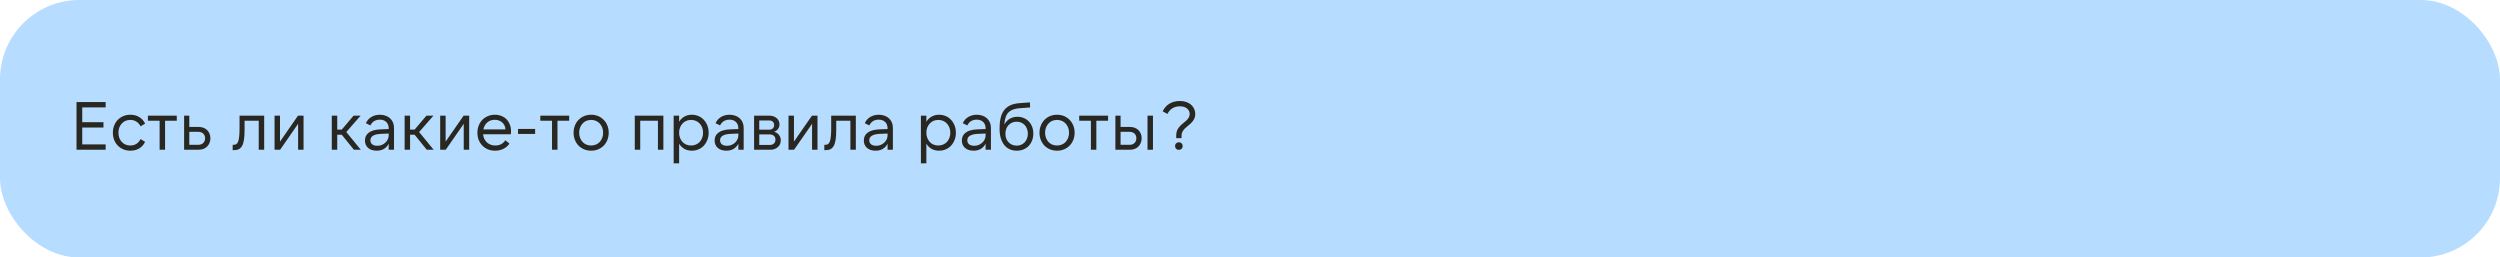
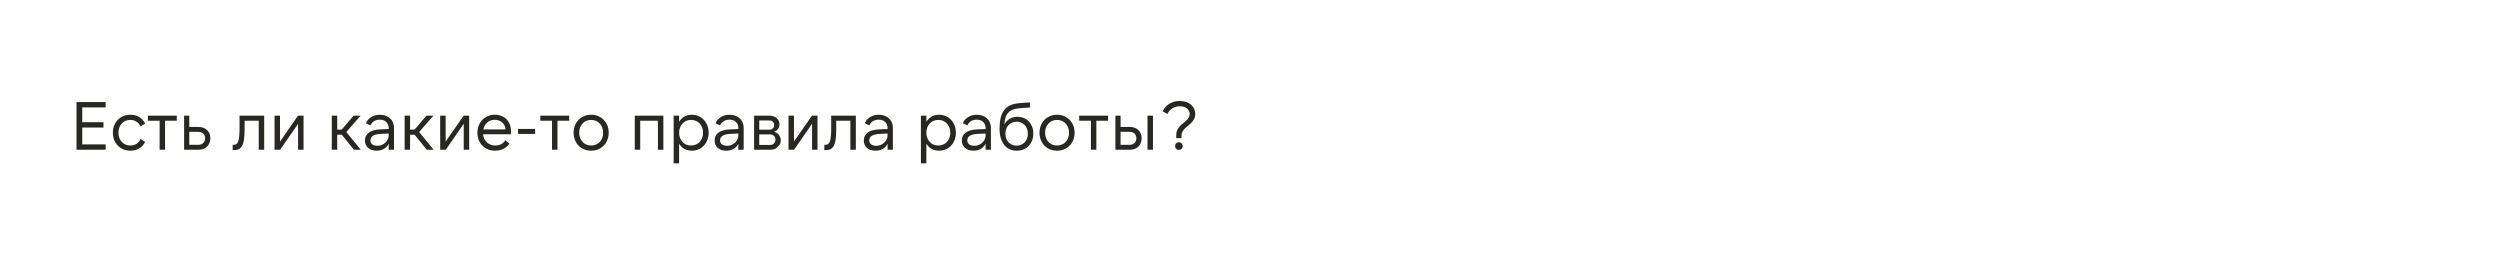
<svg xmlns="http://www.w3.org/2000/svg" width="2204" height="227" viewBox="0 0 2204 227" fill="none">
-   <rect width="2204" height="227" rx="70" fill="#B6DCFF" />
-   <path d="M67.46 90H93.14V94.68H72.5V107.76H91.22V112.44H72.5V127.32H93.14V132H67.46V90ZM114.985 132.84C112.705 132.84 110.605 132.44 108.685 131.64C106.805 130.84 105.185 129.74 103.825 128.34C102.465 126.94 101.405 125.28 100.645 123.36C99.885 121.4 99.505 119.28 99.505 117C99.505 114.72 99.885 112.62 100.645 110.7C101.405 108.74 102.465 107.06 103.825 105.66C105.185 104.26 106.805 103.16 108.685 102.36C110.605 101.56 112.705 101.16 114.985 101.16C117.945 101.16 120.525 101.84 122.725 103.2C124.965 104.52 126.705 106.44 127.945 108.96L123.925 111.36C122.965 109.48 121.705 108.08 120.145 107.16C118.625 106.2 116.865 105.72 114.865 105.72C113.305 105.72 111.885 106 110.605 106.56C109.325 107.12 108.225 107.92 107.305 108.96C106.385 109.96 105.665 111.14 105.145 112.5C104.665 113.86 104.425 115.36 104.425 117C104.425 118.6 104.665 120.1 105.145 121.5C105.665 122.86 106.385 124.06 107.305 125.1C108.225 126.1 109.325 126.88 110.605 127.44C111.885 128 113.305 128.28 114.865 128.28C116.865 128.28 118.625 127.82 120.145 126.9C121.705 125.94 122.965 124.52 123.925 122.64L127.945 125.04C126.705 127.56 124.965 129.5 122.725 130.86C120.525 132.18 117.945 132.84 114.985 132.84ZM155.847 102V106.44H145.527V132H140.727V106.44H130.407V102H155.847ZM166.879 127.68H174.679C176.599 127.68 178.099 127.14 179.179 126.06C180.259 124.98 180.799 123.58 180.799 121.86C180.799 120.18 180.259 118.82 179.179 117.78C178.099 116.74 176.599 116.22 174.679 116.22H166.879V127.68ZM175.099 132H162.319V102H166.879V111.9H175.039C176.599 111.9 178.019 112.14 179.299 112.62C180.579 113.1 181.679 113.78 182.599 114.66C183.519 115.54 184.219 116.6 184.699 117.84C185.219 119.08 185.479 120.44 185.479 121.92C185.479 123.4 185.219 124.76 184.699 126C184.219 127.2 183.519 128.26 182.599 129.18C181.719 130.06 180.639 130.76 179.359 131.28C178.079 131.76 176.659 132 175.099 132ZM205.12 127.68H205.84C206.88 127.68 207.74 127.46 208.42 127.02C209.1 126.54 209.64 125.74 210.04 124.62C210.44 123.5 210.72 122 210.88 120.12C211.08 118.24 211.18 115.9 211.18 113.1V102H232.9V132H228.1V106.44H215.62V114.36C215.62 117.72 215.46 120.54 215.14 122.82C214.82 125.1 214.28 126.96 213.52 128.4C212.8 129.8 211.84 130.82 210.64 131.46C209.48 132.06 208.04 132.36 206.32 132.36H205.12V127.68ZM246.848 102V124.86L262.688 102H267.608V132H262.808V109.14L246.968 132H242.048V102H246.848ZM301.322 118.8H297.302V132H292.502V102H297.302V114.24H301.322L311.702 102H317.882L305.282 116.4L318.062 132H312.002L301.322 118.8ZM342.685 117.72L335.665 118.02C329.585 118.34 326.545 120.22 326.545 123.66C326.545 125.18 327.085 126.38 328.165 127.26C329.245 128.1 330.745 128.52 332.665 128.52C334.065 128.52 335.365 128.28 336.565 127.8C337.765 127.28 338.825 126.6 339.745 125.76C340.665 124.92 341.385 123.94 341.905 122.82C342.425 121.7 342.685 120.5 342.685 119.22V117.72ZM342.685 132V126.66C341.725 128.58 340.345 130.1 338.545 131.22C336.785 132.3 334.625 132.84 332.065 132.84C328.905 132.84 326.385 132.02 324.505 130.38C322.665 128.74 321.745 126.56 321.745 123.84C321.745 120.92 322.865 118.62 325.105 116.94C327.385 115.22 330.745 114.26 335.185 114.06L342.685 113.76V113.28C342.685 110.84 341.985 108.94 340.585 107.58C339.185 106.18 337.265 105.48 334.825 105.48C332.985 105.48 331.345 105.9 329.905 106.74C328.505 107.58 327.385 108.86 326.545 110.58L322.585 108.6C323.625 106.24 325.225 104.42 327.385 103.14C329.545 101.82 332.065 101.16 334.945 101.16C336.785 101.16 338.465 101.44 339.985 102C341.505 102.52 342.805 103.3 343.885 104.34C345.005 105.34 345.865 106.56 346.465 108C347.065 109.4 347.365 110.98 347.365 112.74V132H342.685ZM365.54 118.8H361.52V132H356.72V102H361.52V114.24H365.54L375.92 102H382.1L369.5 116.4L382.28 132H376.22L365.54 118.8ZM392.864 102V124.86L408.704 102H413.624V132H408.824V109.14L392.984 132H388.064V102H392.864ZM426.111 114.06H445.611C445.571 112.82 445.291 111.68 444.771 110.64C444.291 109.6 443.631 108.72 442.791 108C441.991 107.24 441.031 106.66 439.911 106.26C438.791 105.82 437.571 105.6 436.251 105.6C433.611 105.6 431.391 106.38 429.591 107.94C427.831 109.5 426.671 111.54 426.111 114.06ZM436.491 132.84C434.211 132.84 432.111 132.46 430.191 131.7C428.311 130.9 426.671 129.8 425.271 128.4C423.911 127 422.831 125.34 422.031 123.42C421.271 121.46 420.891 119.32 420.891 117C420.891 114.72 421.271 112.62 422.031 110.7C422.791 108.74 423.851 107.06 425.211 105.66C426.611 104.26 428.251 103.16 430.131 102.36C432.011 101.56 434.071 101.16 436.311 101.16C438.431 101.16 440.351 101.52 442.071 102.24C443.831 102.92 445.331 103.9 446.571 105.18C447.811 106.46 448.771 108 449.451 109.8C450.171 111.56 450.531 113.52 450.531 115.68C450.531 116.56 450.471 117.46 450.351 118.38H425.871C426.031 119.86 426.391 121.2 426.951 122.4C427.551 123.6 428.311 124.64 429.231 125.52C430.191 126.4 431.291 127.08 432.531 127.56C433.771 128.04 435.131 128.28 436.611 128.28C438.531 128.28 440.251 127.9 441.771 127.14C443.291 126.34 444.531 125.18 445.491 123.66L449.151 126.6C447.711 128.64 445.891 130.2 443.691 131.28C441.531 132.32 439.131 132.84 436.491 132.84ZM456.708 113.64H471.768V118.08H456.708V113.64ZM501.785 102V106.44H491.465V132H486.665V106.44H476.345V102H501.785ZM521.157 132.84C518.877 132.84 516.797 132.44 514.917 131.64C513.037 130.84 511.397 129.74 509.997 128.34C508.637 126.9 507.577 125.22 506.817 123.3C506.057 121.34 505.677 119.24 505.677 117C505.677 114.76 506.057 112.68 506.817 110.76C507.577 108.8 508.637 107.12 509.997 105.72C511.397 104.28 513.037 103.16 514.917 102.36C516.797 101.56 518.877 101.16 521.157 101.16C523.437 101.16 525.517 101.56 527.397 102.36C529.277 103.16 530.897 104.28 532.257 105.72C533.657 107.12 534.737 108.8 535.497 110.76C536.257 112.68 536.637 114.76 536.637 117C536.637 119.24 536.257 121.34 535.497 123.3C534.737 125.22 533.657 126.9 532.257 128.34C530.897 129.74 529.277 130.84 527.397 131.64C525.517 132.44 523.437 132.84 521.157 132.84ZM521.157 128.28C522.717 128.28 524.137 128 525.417 127.44C526.737 126.88 527.857 126.1 528.777 125.1C529.697 124.06 530.417 122.86 530.937 121.5C531.457 120.1 531.717 118.6 531.717 117C531.717 115.36 531.457 113.86 530.937 112.5C530.417 111.14 529.697 109.96 528.777 108.96C527.857 107.92 526.737 107.12 525.417 106.56C524.137 106 522.717 105.72 521.157 105.72C519.597 105.72 518.157 106 516.837 106.56C515.557 107.12 514.457 107.92 513.537 108.96C512.617 109.96 511.897 111.14 511.377 112.5C510.857 113.86 510.597 115.36 510.597 117C510.597 118.6 510.857 120.1 511.377 121.5C511.897 122.86 512.617 124.06 513.537 125.1C514.457 126.1 515.557 126.88 516.837 127.44C518.157 128 519.597 128.28 521.157 128.28ZM559.626 102H584.826V132H580.026V106.44H564.426V132H559.626V102ZM609.262 128.28C610.822 128.28 612.242 128 613.522 127.44C614.842 126.88 615.962 126.1 616.882 125.1C617.802 124.06 618.522 122.86 619.042 121.5C619.562 120.1 619.822 118.6 619.822 117C619.822 115.36 619.562 113.86 619.042 112.5C618.522 111.14 617.802 109.96 616.882 108.96C615.962 107.92 614.842 107.12 613.522 106.56C612.242 106 610.822 105.72 609.262 105.72C607.702 105.72 606.262 106 604.942 106.56C603.662 107.12 602.562 107.92 601.642 108.96C600.722 109.96 600.002 111.14 599.482 112.5C598.962 113.86 598.702 115.36 598.702 117C598.702 118.6 598.962 120.1 599.482 121.5C600.002 122.86 600.722 124.06 601.642 125.1C602.562 126.1 603.662 126.88 604.942 127.44C606.262 128 607.702 128.28 609.262 128.28ZM609.922 132.84C607.362 132.84 605.142 132.3 603.262 131.22C601.382 130.1 599.862 128.58 598.702 126.66V144H593.902V102H598.702V107.34C599.862 105.42 601.382 103.92 603.262 102.84C605.142 101.72 607.362 101.16 609.922 101.16C612.082 101.16 614.062 101.56 615.862 102.36C617.702 103.16 619.262 104.28 620.542 105.72C621.862 107.12 622.882 108.78 623.602 110.7C624.362 112.62 624.742 114.72 624.742 117C624.742 119.28 624.362 121.38 623.602 123.3C622.882 125.22 621.862 126.9 620.542 128.34C619.262 129.74 617.702 130.84 615.862 131.64C614.062 132.44 612.082 132.84 609.922 132.84ZM650.947 117.72L643.927 118.02C637.847 118.34 634.807 120.22 634.807 123.66C634.807 125.18 635.347 126.38 636.427 127.26C637.507 128.1 639.007 128.52 640.927 128.52C642.327 128.52 643.627 128.28 644.827 127.8C646.027 127.28 647.087 126.6 648.007 125.76C648.927 124.92 649.647 123.94 650.167 122.82C650.687 121.7 650.947 120.5 650.947 119.22V117.72ZM650.947 132V126.66C649.987 128.58 648.607 130.1 646.807 131.22C645.047 132.3 642.887 132.84 640.327 132.84C637.167 132.84 634.647 132.02 632.767 130.38C630.927 128.74 630.007 126.56 630.007 123.84C630.007 120.92 631.127 118.62 633.367 116.94C635.647 115.22 639.007 114.26 643.447 114.06L650.947 113.76V113.28C650.947 110.84 650.247 108.94 648.847 107.58C647.447 106.18 645.527 105.48 643.087 105.48C641.247 105.48 639.607 105.9 638.167 106.74C636.767 107.58 635.647 108.86 634.807 110.58L630.847 108.6C631.887 106.24 633.487 104.42 635.647 103.14C637.807 101.82 640.327 101.16 643.207 101.16C645.047 101.16 646.727 101.44 648.247 102C649.767 102.52 651.067 103.3 652.147 104.34C653.267 105.34 654.127 106.56 654.727 108C655.327 109.4 655.627 110.98 655.627 112.74V132H650.947ZM669.362 127.8H678.722C680.122 127.8 681.282 127.4 682.202 126.6C683.162 125.76 683.642 124.58 683.642 123.06C683.642 121.58 683.162 120.46 682.202 119.7C681.282 118.9 680.122 118.5 678.722 118.5H669.362V127.8ZM669.362 114.3H678.242C679.562 114.3 680.602 113.92 681.362 113.16C682.122 112.4 682.502 111.42 682.502 110.22C682.502 109.06 682.122 108.1 681.362 107.34C680.602 106.58 679.562 106.2 678.242 106.2H669.362V114.3ZM664.802 132V102H678.662C679.862 102 680.982 102.2 682.022 102.6C683.062 102.96 683.962 103.48 684.722 104.16C685.482 104.84 686.082 105.64 686.522 106.56C686.962 107.48 687.182 108.5 687.182 109.62C687.182 111.18 686.742 112.56 685.862 113.76C685.022 114.92 683.862 115.72 682.382 116.16C684.222 116.64 685.662 117.56 686.702 118.92C687.782 120.24 688.322 121.84 688.322 123.72C688.322 124.92 688.102 126.04 687.662 127.08C687.222 128.08 686.582 128.94 685.742 129.66C684.942 130.38 683.982 130.96 682.862 131.4C681.742 131.8 680.522 132 679.202 132H664.802ZM699.954 102V124.86L715.794 102H720.714V132H715.914V109.14L700.074 132H695.154V102H699.954ZM726.721 127.68H727.441C728.481 127.68 729.341 127.46 730.021 127.02C730.701 126.54 731.241 125.74 731.641 124.62C732.041 123.5 732.321 122 732.481 120.12C732.681 118.24 732.781 115.9 732.781 113.1V102H754.501V132H749.701V106.44H737.221V114.36C737.221 117.72 737.061 120.54 736.741 122.82C736.421 125.1 735.881 126.96 735.121 128.4C734.401 129.8 733.441 130.82 732.241 131.46C731.081 132.06 729.641 132.36 727.921 132.36H726.721V127.68ZM782.49 117.72L775.47 118.02C769.39 118.34 766.35 120.22 766.35 123.66C766.35 125.18 766.89 126.38 767.97 127.26C769.05 128.1 770.55 128.52 772.47 128.52C773.87 128.52 775.17 128.28 776.37 127.8C777.57 127.28 778.63 126.6 779.55 125.76C780.47 124.92 781.19 123.94 781.71 122.82C782.23 121.7 782.49 120.5 782.49 119.22V117.72ZM782.49 132V126.66C781.53 128.58 780.15 130.1 778.35 131.22C776.59 132.3 774.43 132.84 771.87 132.84C768.71 132.84 766.19 132.02 764.31 130.38C762.47 128.74 761.55 126.56 761.55 123.84C761.55 120.92 762.67 118.62 764.91 116.94C767.19 115.22 770.55 114.26 774.99 114.06L782.49 113.76V113.28C782.49 110.84 781.79 108.94 780.39 107.58C778.99 106.18 777.07 105.48 774.63 105.48C772.79 105.48 771.15 105.9 769.71 106.74C768.31 107.58 767.19 108.86 766.35 110.58L762.39 108.6C763.43 106.24 765.03 104.42 767.19 103.14C769.35 101.82 771.87 101.16 774.75 101.16C776.59 101.16 778.27 101.44 779.79 102C781.31 102.52 782.61 103.3 783.69 104.34C784.81 105.34 785.67 106.56 786.27 108C786.87 109.4 787.17 110.98 787.17 112.74V132H782.49ZM827.231 128.28C828.791 128.28 830.211 128 831.491 127.44C832.811 126.88 833.931 126.1 834.851 125.1C835.771 124.06 836.491 122.86 837.011 121.5C837.531 120.1 837.791 118.6 837.791 117C837.791 115.36 837.531 113.86 837.011 112.5C836.491 111.14 835.771 109.96 834.851 108.96C833.931 107.92 832.811 107.12 831.491 106.56C830.211 106 828.791 105.72 827.231 105.72C825.671 105.72 824.231 106 822.911 106.56C821.631 107.12 820.531 107.92 819.611 108.96C818.691 109.96 817.971 111.14 817.451 112.5C816.931 113.86 816.671 115.36 816.671 117C816.671 118.6 816.931 120.1 817.451 121.5C817.971 122.86 818.691 124.06 819.611 125.1C820.531 126.1 821.631 126.88 822.911 127.44C824.231 128 825.671 128.28 827.231 128.28ZM827.891 132.84C825.331 132.84 823.111 132.3 821.231 131.22C819.351 130.1 817.831 128.58 816.671 126.66V144H811.871V102H816.671V107.34C817.831 105.42 819.351 103.92 821.231 102.84C823.111 101.72 825.331 101.16 827.891 101.16C830.051 101.16 832.031 101.56 833.831 102.36C835.671 103.16 837.231 104.28 838.511 105.72C839.831 107.12 840.851 108.78 841.571 110.7C842.331 112.62 842.711 114.72 842.711 117C842.711 119.28 842.331 121.38 841.571 123.3C840.851 125.22 839.831 126.9 838.511 128.34C837.231 129.74 835.671 130.84 833.831 131.64C832.031 132.44 830.051 132.84 827.891 132.84ZM868.916 117.72L861.896 118.02C855.816 118.34 852.776 120.22 852.776 123.66C852.776 125.18 853.316 126.38 854.396 127.26C855.476 128.1 856.976 128.52 858.896 128.52C860.296 128.52 861.596 128.28 862.796 127.8C863.996 127.28 865.056 126.6 865.976 125.76C866.896 124.92 867.616 123.94 868.136 122.82C868.656 121.7 868.916 120.5 868.916 119.22V117.72ZM868.916 132V126.66C867.956 128.58 866.576 130.1 864.776 131.22C863.016 132.3 860.856 132.84 858.296 132.84C855.136 132.84 852.616 132.02 850.736 130.38C848.896 128.74 847.976 126.56 847.976 123.84C847.976 120.92 849.096 118.62 851.336 116.94C853.616 115.22 856.976 114.26 861.416 114.06L868.916 113.76V113.28C868.916 110.84 868.216 108.94 866.816 107.58C865.416 106.18 863.496 105.48 861.056 105.48C859.216 105.48 857.576 105.9 856.136 106.74C854.736 107.58 853.616 108.86 852.776 110.58L848.816 108.6C849.856 106.24 851.456 104.42 853.616 103.14C855.776 101.82 858.296 101.16 861.176 101.16C863.016 101.16 864.696 101.44 866.216 102C867.736 102.52 869.036 103.3 870.116 104.34C871.236 105.34 872.096 106.56 872.696 108C873.296 109.4 873.596 110.98 873.596 112.74V132H868.916ZM896.331 128.4C897.731 128.4 899.031 128.14 900.231 127.62C901.431 127.1 902.471 126.38 903.351 125.46C904.231 124.54 904.911 123.44 905.391 122.16C905.911 120.84 906.171 119.4 906.171 117.84C906.171 116.28 905.911 114.86 905.391 113.58C904.911 112.26 904.231 111.14 903.351 110.22C902.471 109.3 901.431 108.58 900.231 108.06C899.031 107.54 897.731 107.28 896.331 107.28C894.891 107.28 893.551 107.54 892.311 108.06C891.111 108.58 890.071 109.3 889.191 110.22C888.311 111.14 887.611 112.26 887.091 113.58C886.611 114.86 886.371 116.28 886.371 117.84C886.371 119.4 886.611 120.84 887.091 122.16C887.611 123.44 888.311 124.54 889.191 125.46C890.071 126.38 891.111 127.1 892.311 127.62C893.551 128.14 894.891 128.4 896.331 128.4ZM896.331 132.84C894.011 132.84 891.911 132.4 890.031 131.52C888.151 130.64 886.551 129.36 885.231 127.68C883.951 126 882.951 123.98 882.231 121.62C881.551 119.22 881.211 116.52 881.211 113.52C881.211 110 881.511 106.9 882.111 104.22C882.711 101.54 883.691 99.26 885.051 97.38C886.411 95.5 888.211 94.02 890.451 92.94C892.691 91.86 895.431 91.2 898.671 90.96L907.971 90.24L908.151 94.74L898.971 95.4C896.691 95.56 894.711 95.96 893.031 96.6C891.391 97.2 890.031 98.08 888.951 99.24C887.871 100.36 887.051 101.8 886.491 103.56C885.931 105.28 885.591 107.34 885.471 109.74C886.671 107.5 888.251 105.82 890.211 104.7C892.211 103.54 894.471 102.96 896.991 102.96C899.071 102.96 900.971 103.34 902.691 104.1C904.411 104.82 905.871 105.84 907.071 107.16C908.311 108.48 909.271 110.04 909.951 111.84C910.631 113.64 910.971 115.62 910.971 117.78C910.971 119.98 910.611 122 909.891 123.84C909.171 125.68 908.171 127.28 906.891 128.64C905.611 129.96 904.071 131 902.271 131.76C900.471 132.48 898.491 132.84 896.331 132.84ZM931.899 132.84C929.619 132.84 927.539 132.44 925.659 131.64C923.779 130.84 922.139 129.74 920.739 128.34C919.379 126.9 918.319 125.22 917.559 123.3C916.799 121.34 916.419 119.24 916.419 117C916.419 114.76 916.799 112.68 917.559 110.76C918.319 108.8 919.379 107.12 920.739 105.72C922.139 104.28 923.779 103.16 925.659 102.36C927.539 101.56 929.619 101.16 931.899 101.16C934.179 101.16 936.259 101.56 938.139 102.36C940.019 103.16 941.639 104.28 942.999 105.72C944.399 107.12 945.479 108.8 946.239 110.76C946.999 112.68 947.379 114.76 947.379 117C947.379 119.24 946.999 121.34 946.239 123.3C945.479 125.22 944.399 126.9 942.999 128.34C941.639 129.74 940.019 130.84 938.139 131.64C936.259 132.44 934.179 132.84 931.899 132.84ZM931.899 128.28C933.459 128.28 934.879 128 936.159 127.44C937.479 126.88 938.599 126.1 939.519 125.1C940.439 124.06 941.159 122.86 941.679 121.5C942.199 120.1 942.459 118.6 942.459 117C942.459 115.36 942.199 113.86 941.679 112.5C941.159 111.14 940.439 109.96 939.519 108.96C938.599 107.92 937.479 107.12 936.159 106.56C934.879 106 933.459 105.72 931.899 105.72C930.339 105.72 928.899 106 927.579 106.56C926.299 107.12 925.199 107.92 924.279 108.96C923.359 109.96 922.639 111.14 922.119 112.5C921.599 113.86 921.339 115.36 921.339 117C921.339 118.6 921.599 120.1 922.119 121.5C922.639 122.86 923.359 124.06 924.279 125.1C925.199 126.1 926.299 126.88 927.579 127.44C928.899 128 930.339 128.28 931.899 128.28ZM976.863 102V106.44H966.543V132H961.743V106.44H951.423V102H976.863ZM1011.65 102H1016.45V132H1011.65V102ZM987.895 127.68H995.695C997.615 127.68 999.115 127.14 1000.19 126.06C1001.27 124.98 1001.81 123.58 1001.81 121.86C1001.81 120.18 1001.27 118.82 1000.19 117.78C999.115 116.74 997.615 116.22 995.695 116.22H987.895V127.68ZM996.175 132H983.335V102H987.895V111.9H996.055C997.615 111.9 999.035 112.14 1000.31 112.62C1001.59 113.1 1002.69 113.78 1003.61 114.66C1004.53 115.54 1005.23 116.6 1005.71 117.84C1006.23 119.08 1006.49 120.44 1006.49 121.92C1006.49 123.4 1006.23 124.76 1005.71 126C1005.23 127.2 1004.53 128.26 1003.61 129.18C1002.73 130.06 1001.65 130.76 1000.37 131.28C999.135 131.76 997.735 132 996.175 132ZM1035.93 128.76C1035.93 127.8 1036.25 127 1036.89 126.36C1037.53 125.72 1038.33 125.4 1039.29 125.4C1040.25 125.4 1041.05 125.72 1041.69 126.36C1042.33 127 1042.65 127.8 1042.65 128.76C1042.65 129.72 1042.33 130.52 1041.69 131.16C1041.05 131.8 1040.25 132.12 1039.29 132.12C1038.33 132.12 1037.53 131.8 1036.89 131.16C1036.25 130.52 1035.93 129.72 1035.93 128.76ZM1036.95 119.4C1036.95 117.64 1037.23 116.12 1037.79 114.84C1038.39 113.56 1039.13 112.44 1040.01 111.48C1040.89 110.48 1041.85 109.58 1042.89 108.78C1043.93 107.98 1044.89 107.18 1045.77 106.38C1046.65 105.54 1047.37 104.66 1047.93 103.74C1048.53 102.82 1048.83 101.74 1048.83 100.5C1048.83 98.58 1048.07 96.98 1046.55 95.7C1045.03 94.38 1042.89 93.72 1040.13 93.72C1037.73 93.72 1035.59 94.28 1033.71 95.4C1031.87 96.48 1030.37 98.16 1029.21 100.44L1025.01 98.16C1026.41 95.2 1028.41 92.94 1031.01 91.38C1033.65 89.82 1036.69 89.04 1040.13 89.04C1042.29 89.04 1044.21 89.34 1045.89 89.94C1047.57 90.54 1048.99 91.36 1050.15 92.4C1051.31 93.44 1052.19 94.66 1052.79 96.06C1053.43 97.46 1053.75 98.94 1053.75 100.5C1053.75 102.1 1053.45 103.5 1052.85 104.7C1052.25 105.9 1051.49 106.98 1050.57 107.94C1049.69 108.9 1048.73 109.78 1047.69 110.58C1046.65 111.38 1045.67 112.22 1044.75 113.1C1043.87 113.98 1043.13 114.94 1042.53 115.98C1041.93 116.98 1041.63 118.16 1041.63 119.52V121.8H1036.95V119.4Z" fill="#292721" />
+   <path d="M67.46 90H93.14V94.68H72.5V107.76H91.22V112.44H72.5V127.32H93.14V132H67.46V90ZM114.985 132.84C112.705 132.84 110.605 132.44 108.685 131.64C106.805 130.84 105.185 129.74 103.825 128.34C102.465 126.94 101.405 125.28 100.645 123.36C99.885 121.4 99.505 119.28 99.505 117C99.505 114.72 99.885 112.62 100.645 110.7C101.405 108.74 102.465 107.06 103.825 105.66C105.185 104.26 106.805 103.16 108.685 102.36C110.605 101.56 112.705 101.16 114.985 101.16C117.945 101.16 120.525 101.84 122.725 103.2C124.965 104.52 126.705 106.44 127.945 108.96L123.925 111.36C122.965 109.48 121.705 108.08 120.145 107.16C118.625 106.2 116.865 105.72 114.865 105.72C113.305 105.72 111.885 106 110.605 106.56C109.325 107.12 108.225 107.92 107.305 108.96C106.385 109.96 105.665 111.14 105.145 112.5C104.665 113.86 104.425 115.36 104.425 117C104.425 118.6 104.665 120.1 105.145 121.5C105.665 122.86 106.385 124.06 107.305 125.1C108.225 126.1 109.325 126.88 110.605 127.44C111.885 128 113.305 128.28 114.865 128.28C116.865 128.28 118.625 127.82 120.145 126.9C121.705 125.94 122.965 124.52 123.925 122.64L127.945 125.04C126.705 127.56 124.965 129.5 122.725 130.86C120.525 132.18 117.945 132.84 114.985 132.84ZM155.847 102V106.44H145.527V132H140.727V106.44H130.407V102H155.847ZM166.879 127.68H174.679C176.599 127.68 178.099 127.14 179.179 126.06C180.259 124.98 180.799 123.58 180.799 121.86C180.799 120.18 180.259 118.82 179.179 117.78C178.099 116.74 176.599 116.22 174.679 116.22H166.879V127.68ZM175.099 132H162.319V102H166.879V111.9H175.039C176.599 111.9 178.019 112.14 179.299 112.62C180.579 113.1 181.679 113.78 182.599 114.66C183.519 115.54 184.219 116.6 184.699 117.84C185.219 119.08 185.479 120.44 185.479 121.92C185.479 123.4 185.219 124.76 184.699 126C184.219 127.2 183.519 128.26 182.599 129.18C181.719 130.06 180.639 130.76 179.359 131.28C178.079 131.76 176.659 132 175.099 132ZM205.12 127.68H205.84C206.88 127.68 207.74 127.46 208.42 127.02C209.1 126.54 209.64 125.74 210.04 124.62C210.44 123.5 210.72 122 210.88 120.12C211.08 118.24 211.18 115.9 211.18 113.1V102H232.9V132H228.1V106.44H215.62V114.36C215.62 117.72 215.46 120.54 215.14 122.82C214.82 125.1 214.28 126.96 213.52 128.4C212.8 129.8 211.84 130.82 210.64 131.46C209.48 132.06 208.04 132.36 206.32 132.36H205.12V127.68ZM246.848 102V124.86L262.688 102H267.608V132H262.808V109.14L246.968 132H242.048V102H246.848ZM301.322 118.8H297.302V132H292.502V102H297.302V114.24H301.322L311.702 102H317.882L305.282 116.4L318.062 132H312.002L301.322 118.8ZM342.685 117.72L335.665 118.02C329.585 118.34 326.545 120.22 326.545 123.66C326.545 125.18 327.085 126.38 328.165 127.26C329.245 128.1 330.745 128.52 332.665 128.52C334.065 128.52 335.365 128.28 336.565 127.8C337.765 127.28 338.825 126.6 339.745 125.76C340.665 124.92 341.385 123.94 341.905 122.82C342.425 121.7 342.685 120.5 342.685 119.22V117.72ZM342.685 132V126.66C341.725 128.58 340.345 130.1 338.545 131.22C336.785 132.3 334.625 132.84 332.065 132.84C328.905 132.84 326.385 132.02 324.505 130.38C322.665 128.74 321.745 126.56 321.745 123.84C321.745 120.92 322.865 118.62 325.105 116.94C327.385 115.22 330.745 114.26 335.185 114.06L342.685 113.76V113.28C342.685 110.84 341.985 108.94 340.585 107.58C339.185 106.18 337.265 105.48 334.825 105.48C332.985 105.48 331.345 105.9 329.905 106.74C328.505 107.58 327.385 108.86 326.545 110.58L322.585 108.6C323.625 106.24 325.225 104.42 327.385 103.14C329.545 101.82 332.065 101.16 334.945 101.16C336.785 101.16 338.465 101.44 339.985 102C341.505 102.52 342.805 103.3 343.885 104.34C345.005 105.34 345.865 106.56 346.465 108C347.065 109.4 347.365 110.98 347.365 112.74V132H342.685ZM365.54 118.8H361.52V132H356.72V102H361.52V114.24H365.54L375.92 102H382.1L369.5 116.4L382.28 132H376.22L365.54 118.8ZM392.864 102V124.86L408.704 102H413.624V132H408.824V109.14L392.984 132H388.064V102H392.864ZM426.111 114.06H445.611C445.571 112.82 445.291 111.68 444.771 110.64C444.291 109.6 443.631 108.72 442.791 108C441.991 107.24 441.031 106.66 439.911 106.26C438.791 105.82 437.571 105.6 436.251 105.6C433.611 105.6 431.391 106.38 429.591 107.94C427.831 109.5 426.671 111.54 426.111 114.06ZM436.491 132.84C434.211 132.84 432.111 132.46 430.191 131.7C428.311 130.9 426.671 129.8 425.271 128.4C423.911 127 422.831 125.34 422.031 123.42C421.271 121.46 420.891 119.32 420.891 117C420.891 114.72 421.271 112.62 422.031 110.7C422.791 108.74 423.851 107.06 425.211 105.66C426.611 104.26 428.251 103.16 430.131 102.36C432.011 101.56 434.071 101.16 436.311 101.16C438.431 101.16 440.351 101.52 442.071 102.24C443.831 102.92 445.331 103.9 446.571 105.18C447.811 106.46 448.771 108 449.451 109.8C450.171 111.56 450.531 113.52 450.531 115.68C450.531 116.56 450.471 117.46 450.351 118.38H425.871C426.031 119.86 426.391 121.2 426.951 122.4C427.551 123.6 428.311 124.64 429.231 125.52C430.191 126.4 431.291 127.08 432.531 127.56C433.771 128.04 435.131 128.28 436.611 128.28C438.531 128.28 440.251 127.9 441.771 127.14C443.291 126.34 444.531 125.18 445.491 123.66L449.151 126.6C447.711 128.64 445.891 130.2 443.691 131.28C441.531 132.32 439.131 132.84 436.491 132.84ZM456.708 113.64H471.768V118.08H456.708V113.64ZM501.785 102V106.44H491.465V132H486.665V106.44H476.345V102H501.785ZM521.157 132.84C518.877 132.84 516.797 132.44 514.917 131.64C513.037 130.84 511.397 129.74 509.997 128.34C508.637 126.9 507.577 125.22 506.817 123.3C506.057 121.34 505.677 119.24 505.677 117C505.677 114.76 506.057 112.68 506.817 110.76C507.577 108.8 508.637 107.12 509.997 105.72C511.397 104.28 513.037 103.16 514.917 102.36C516.797 101.56 518.877 101.16 521.157 101.16C523.437 101.16 525.517 101.56 527.397 102.36C529.277 103.16 530.897 104.28 532.257 105.72C533.657 107.12 534.737 108.8 535.497 110.76C536.257 112.68 536.637 114.76 536.637 117C536.637 119.24 536.257 121.34 535.497 123.3C534.737 125.22 533.657 126.9 532.257 128.34C530.897 129.74 529.277 130.84 527.397 131.64C525.517 132.44 523.437 132.84 521.157 132.84ZM521.157 128.28C522.717 128.28 524.137 128 525.417 127.44C526.737 126.88 527.857 126.1 528.777 125.1C529.697 124.06 530.417 122.86 530.937 121.5C531.457 120.1 531.717 118.6 531.717 117C531.717 115.36 531.457 113.86 530.937 112.5C530.417 111.14 529.697 109.96 528.777 108.96C527.857 107.92 526.737 107.12 525.417 106.56C524.137 106 522.717 105.72 521.157 105.72C519.597 105.72 518.157 106 516.837 106.56C515.557 107.12 514.457 107.92 513.537 108.96C512.617 109.96 511.897 111.14 511.377 112.5C510.857 113.86 510.597 115.36 510.597 117C510.597 118.6 510.857 120.1 511.377 121.5C511.897 122.86 512.617 124.06 513.537 125.1C514.457 126.1 515.557 126.88 516.837 127.44C518.157 128 519.597 128.28 521.157 128.28ZM559.626 102H584.826V132H580.026V106.44H564.426V132H559.626V102ZM609.262 128.28C610.822 128.28 612.242 128 613.522 127.44C614.842 126.88 615.962 126.1 616.882 125.1C617.802 124.06 618.522 122.86 619.042 121.5C619.562 120.1 619.822 118.6 619.822 117C619.822 115.36 619.562 113.86 619.042 112.5C618.522 111.14 617.802 109.96 616.882 108.96C615.962 107.92 614.842 107.12 613.522 106.56C612.242 106 610.822 105.72 609.262 105.72C607.702 105.72 606.262 106 604.942 106.56C603.662 107.12 602.562 107.92 601.642 108.96C600.722 109.96 600.002 111.14 599.482 112.5C598.962 113.86 598.702 115.36 598.702 117C598.702 118.6 598.962 120.1 599.482 121.5C600.002 122.86 600.722 124.06 601.642 125.1C602.562 126.1 603.662 126.88 604.942 127.44C606.262 128 607.702 128.28 609.262 128.28ZM609.922 132.84C607.362 132.84 605.142 132.3 603.262 131.22C601.382 130.1 599.862 128.58 598.702 126.66V144H593.902V102H598.702V107.34C599.862 105.42 601.382 103.92 603.262 102.84C605.142 101.72 607.362 101.16 609.922 101.16C612.082 101.16 614.062 101.56 615.862 102.36C617.702 103.16 619.262 104.28 620.542 105.72C621.862 107.12 622.882 108.78 623.602 110.7C624.362 112.62 624.742 114.72 624.742 117C624.742 119.28 624.362 121.38 623.602 123.3C622.882 125.22 621.862 126.9 620.542 128.34C619.262 129.74 617.702 130.84 615.862 131.64C614.062 132.44 612.082 132.84 609.922 132.84ZM650.947 117.72L643.927 118.02C637.847 118.34 634.807 120.22 634.807 123.66C634.807 125.18 635.347 126.38 636.427 127.26C637.507 128.1 639.007 128.52 640.927 128.52C642.327 128.52 643.627 128.28 644.827 127.8C646.027 127.28 647.087 126.6 648.007 125.76C648.927 124.92 649.647 123.94 650.167 122.82C650.687 121.7 650.947 120.5 650.947 119.22V117.72ZM650.947 132V126.66C649.987 128.58 648.607 130.1 646.807 131.22C645.047 132.3 642.887 132.84 640.327 132.84C637.167 132.84 634.647 132.02 632.767 130.38C630.927 128.74 630.007 126.56 630.007 123.84C630.007 120.92 631.127 118.62 633.367 116.94C635.647 115.22 639.007 114.26 643.447 114.06L650.947 113.76V113.28C650.947 110.84 650.247 108.94 648.847 107.58C647.447 106.18 645.527 105.48 643.087 105.48C641.247 105.48 639.607 105.9 638.167 106.74C636.767 107.58 635.647 108.86 634.807 110.58L630.847 108.6C631.887 106.24 633.487 104.42 635.647 103.14C637.807 101.82 640.327 101.16 643.207 101.16C645.047 101.16 646.727 101.44 648.247 102C649.767 102.52 651.067 103.3 652.147 104.34C653.267 105.34 654.127 106.56 654.727 108C655.327 109.4 655.627 110.98 655.627 112.74V132H650.947ZM669.362 127.8H678.722C680.122 127.8 681.282 127.4 682.202 126.6C683.162 125.76 683.642 124.58 683.642 123.06C683.642 121.58 683.162 120.46 682.202 119.7C681.282 118.9 680.122 118.5 678.722 118.5H669.362V127.8ZM669.362 114.3H678.242C679.562 114.3 680.602 113.92 681.362 113.16C682.122 112.4 682.502 111.42 682.502 110.22C682.502 109.06 682.122 108.1 681.362 107.34C680.602 106.58 679.562 106.2 678.242 106.2H669.362V114.3ZM664.802 132V102H678.662C679.862 102 680.982 102.2 682.022 102.6C683.062 102.96 683.962 103.48 684.722 104.16C685.482 104.84 686.082 105.64 686.522 106.56C686.962 107.48 687.182 108.5 687.182 109.62C687.182 111.18 686.742 112.56 685.862 113.76C685.022 114.92 683.862 115.72 682.382 116.16C684.222 116.64 685.662 117.56 686.702 118.92C687.782 120.24 688.322 121.84 688.322 123.72C688.322 124.92 688.102 126.04 687.662 127.08C684.942 130.38 683.982 130.96 682.862 131.4C681.742 131.8 680.522 132 679.202 132H664.802ZM699.954 102V124.86L715.794 102H720.714V132H715.914V109.14L700.074 132H695.154V102H699.954ZM726.721 127.68H727.441C728.481 127.68 729.341 127.46 730.021 127.02C730.701 126.54 731.241 125.74 731.641 124.62C732.041 123.5 732.321 122 732.481 120.12C732.681 118.24 732.781 115.9 732.781 113.1V102H754.501V132H749.701V106.44H737.221V114.36C737.221 117.72 737.061 120.54 736.741 122.82C736.421 125.1 735.881 126.96 735.121 128.4C734.401 129.8 733.441 130.82 732.241 131.46C731.081 132.06 729.641 132.36 727.921 132.36H726.721V127.68ZM782.49 117.72L775.47 118.02C769.39 118.34 766.35 120.22 766.35 123.66C766.35 125.18 766.89 126.38 767.97 127.26C769.05 128.1 770.55 128.52 772.47 128.52C773.87 128.52 775.17 128.28 776.37 127.8C777.57 127.28 778.63 126.6 779.55 125.76C780.47 124.92 781.19 123.94 781.71 122.82C782.23 121.7 782.49 120.5 782.49 119.22V117.72ZM782.49 132V126.66C781.53 128.58 780.15 130.1 778.35 131.22C776.59 132.3 774.43 132.84 771.87 132.84C768.71 132.84 766.19 132.02 764.31 130.38C762.47 128.74 761.55 126.56 761.55 123.84C761.55 120.92 762.67 118.62 764.91 116.94C767.19 115.22 770.55 114.26 774.99 114.06L782.49 113.76V113.28C782.49 110.84 781.79 108.94 780.39 107.58C778.99 106.18 777.07 105.48 774.63 105.48C772.79 105.48 771.15 105.9 769.71 106.74C768.31 107.58 767.19 108.86 766.35 110.58L762.39 108.6C763.43 106.24 765.03 104.42 767.19 103.14C769.35 101.82 771.87 101.16 774.75 101.16C776.59 101.16 778.27 101.44 779.79 102C781.31 102.52 782.61 103.3 783.69 104.34C784.81 105.34 785.67 106.56 786.27 108C786.87 109.4 787.17 110.98 787.17 112.74V132H782.49ZM827.231 128.28C828.791 128.28 830.211 128 831.491 127.44C832.811 126.88 833.931 126.1 834.851 125.1C835.771 124.06 836.491 122.86 837.011 121.5C837.531 120.1 837.791 118.6 837.791 117C837.791 115.36 837.531 113.86 837.011 112.5C836.491 111.14 835.771 109.96 834.851 108.96C833.931 107.92 832.811 107.12 831.491 106.56C830.211 106 828.791 105.72 827.231 105.72C825.671 105.72 824.231 106 822.911 106.56C821.631 107.12 820.531 107.92 819.611 108.96C818.691 109.96 817.971 111.14 817.451 112.5C816.931 113.86 816.671 115.36 816.671 117C816.671 118.6 816.931 120.1 817.451 121.5C817.971 122.86 818.691 124.06 819.611 125.1C820.531 126.1 821.631 126.88 822.911 127.44C824.231 128 825.671 128.28 827.231 128.28ZM827.891 132.84C825.331 132.84 823.111 132.3 821.231 131.22C819.351 130.1 817.831 128.58 816.671 126.66V144H811.871V102H816.671V107.34C817.831 105.42 819.351 103.92 821.231 102.84C823.111 101.72 825.331 101.16 827.891 101.16C830.051 101.16 832.031 101.56 833.831 102.36C835.671 103.16 837.231 104.28 838.511 105.72C839.831 107.12 840.851 108.78 841.571 110.7C842.331 112.62 842.711 114.72 842.711 117C842.711 119.28 842.331 121.38 841.571 123.3C840.851 125.22 839.831 126.9 838.511 128.34C837.231 129.74 835.671 130.84 833.831 131.64C832.031 132.44 830.051 132.84 827.891 132.84ZM868.916 117.72L861.896 118.02C855.816 118.34 852.776 120.22 852.776 123.66C852.776 125.18 853.316 126.38 854.396 127.26C855.476 128.1 856.976 128.52 858.896 128.52C860.296 128.52 861.596 128.28 862.796 127.8C863.996 127.28 865.056 126.6 865.976 125.76C866.896 124.92 867.616 123.94 868.136 122.82C868.656 121.7 868.916 120.5 868.916 119.22V117.72ZM868.916 132V126.66C867.956 128.58 866.576 130.1 864.776 131.22C863.016 132.3 860.856 132.84 858.296 132.84C855.136 132.84 852.616 132.02 850.736 130.38C848.896 128.74 847.976 126.56 847.976 123.84C847.976 120.92 849.096 118.62 851.336 116.94C853.616 115.22 856.976 114.26 861.416 114.06L868.916 113.76V113.28C868.916 110.84 868.216 108.94 866.816 107.58C865.416 106.18 863.496 105.48 861.056 105.48C859.216 105.48 857.576 105.9 856.136 106.74C854.736 107.58 853.616 108.86 852.776 110.58L848.816 108.6C849.856 106.24 851.456 104.42 853.616 103.14C855.776 101.82 858.296 101.16 861.176 101.16C863.016 101.16 864.696 101.44 866.216 102C867.736 102.52 869.036 103.3 870.116 104.34C871.236 105.34 872.096 106.56 872.696 108C873.296 109.4 873.596 110.98 873.596 112.74V132H868.916ZM896.331 128.4C897.731 128.4 899.031 128.14 900.231 127.62C901.431 127.1 902.471 126.38 903.351 125.46C904.231 124.54 904.911 123.44 905.391 122.16C905.911 120.84 906.171 119.4 906.171 117.84C906.171 116.28 905.911 114.86 905.391 113.58C904.911 112.26 904.231 111.14 903.351 110.22C902.471 109.3 901.431 108.58 900.231 108.06C899.031 107.54 897.731 107.28 896.331 107.28C894.891 107.28 893.551 107.54 892.311 108.06C891.111 108.58 890.071 109.3 889.191 110.22C888.311 111.14 887.611 112.26 887.091 113.58C886.611 114.86 886.371 116.28 886.371 117.84C886.371 119.4 886.611 120.84 887.091 122.16C887.611 123.44 888.311 124.54 889.191 125.46C890.071 126.38 891.111 127.1 892.311 127.62C893.551 128.14 894.891 128.4 896.331 128.4ZM896.331 132.84C894.011 132.84 891.911 132.4 890.031 131.52C888.151 130.64 886.551 129.36 885.231 127.68C883.951 126 882.951 123.98 882.231 121.62C881.551 119.22 881.211 116.52 881.211 113.52C881.211 110 881.511 106.9 882.111 104.22C882.711 101.54 883.691 99.26 885.051 97.38C886.411 95.5 888.211 94.02 890.451 92.94C892.691 91.86 895.431 91.2 898.671 90.96L907.971 90.24L908.151 94.74L898.971 95.4C896.691 95.56 894.711 95.96 893.031 96.6C891.391 97.2 890.031 98.08 888.951 99.24C887.871 100.36 887.051 101.8 886.491 103.56C885.931 105.28 885.591 107.34 885.471 109.74C886.671 107.5 888.251 105.82 890.211 104.7C892.211 103.54 894.471 102.96 896.991 102.96C899.071 102.96 900.971 103.34 902.691 104.1C904.411 104.82 905.871 105.84 907.071 107.16C908.311 108.48 909.271 110.04 909.951 111.84C910.631 113.64 910.971 115.62 910.971 117.78C910.971 119.98 910.611 122 909.891 123.84C909.171 125.68 908.171 127.28 906.891 128.64C905.611 129.96 904.071 131 902.271 131.76C900.471 132.48 898.491 132.84 896.331 132.84ZM931.899 132.84C929.619 132.84 927.539 132.44 925.659 131.64C923.779 130.84 922.139 129.74 920.739 128.34C919.379 126.9 918.319 125.22 917.559 123.3C916.799 121.34 916.419 119.24 916.419 117C916.419 114.76 916.799 112.68 917.559 110.76C918.319 108.8 919.379 107.12 920.739 105.72C922.139 104.28 923.779 103.16 925.659 102.36C927.539 101.56 929.619 101.16 931.899 101.16C934.179 101.16 936.259 101.56 938.139 102.36C940.019 103.16 941.639 104.28 942.999 105.72C944.399 107.12 945.479 108.8 946.239 110.76C946.999 112.68 947.379 114.76 947.379 117C947.379 119.24 946.999 121.34 946.239 123.3C945.479 125.22 944.399 126.9 942.999 128.34C941.639 129.74 940.019 130.84 938.139 131.64C936.259 132.44 934.179 132.84 931.899 132.84ZM931.899 128.28C933.459 128.28 934.879 128 936.159 127.44C937.479 126.88 938.599 126.1 939.519 125.1C940.439 124.06 941.159 122.86 941.679 121.5C942.199 120.1 942.459 118.6 942.459 117C942.459 115.36 942.199 113.86 941.679 112.5C941.159 111.14 940.439 109.96 939.519 108.96C938.599 107.92 937.479 107.12 936.159 106.56C934.879 106 933.459 105.72 931.899 105.72C930.339 105.72 928.899 106 927.579 106.56C926.299 107.12 925.199 107.92 924.279 108.96C923.359 109.96 922.639 111.14 922.119 112.5C921.599 113.86 921.339 115.36 921.339 117C921.339 118.6 921.599 120.1 922.119 121.5C922.639 122.86 923.359 124.06 924.279 125.1C925.199 126.1 926.299 126.88 927.579 127.44C928.899 128 930.339 128.28 931.899 128.28ZM976.863 102V106.44H966.543V132H961.743V106.44H951.423V102H976.863ZM1011.65 102H1016.45V132H1011.65V102ZM987.895 127.68H995.695C997.615 127.68 999.115 127.14 1000.19 126.06C1001.27 124.98 1001.81 123.58 1001.81 121.86C1001.81 120.18 1001.27 118.82 1000.19 117.78C999.115 116.74 997.615 116.22 995.695 116.22H987.895V127.68ZM996.175 132H983.335V102H987.895V111.9H996.055C997.615 111.9 999.035 112.14 1000.31 112.62C1001.59 113.1 1002.69 113.78 1003.61 114.66C1004.53 115.54 1005.23 116.6 1005.71 117.84C1006.23 119.08 1006.49 120.44 1006.49 121.92C1006.49 123.4 1006.23 124.76 1005.71 126C1005.23 127.2 1004.53 128.26 1003.61 129.18C1002.73 130.06 1001.65 130.76 1000.37 131.28C999.135 131.76 997.735 132 996.175 132ZM1035.93 128.76C1035.93 127.8 1036.25 127 1036.89 126.36C1037.53 125.72 1038.33 125.4 1039.29 125.4C1040.25 125.4 1041.05 125.72 1041.69 126.36C1042.33 127 1042.65 127.8 1042.65 128.76C1042.65 129.72 1042.33 130.52 1041.69 131.16C1041.05 131.8 1040.25 132.12 1039.29 132.12C1038.33 132.12 1037.53 131.8 1036.89 131.16C1036.25 130.52 1035.93 129.72 1035.93 128.76ZM1036.95 119.4C1036.95 117.64 1037.23 116.12 1037.79 114.84C1038.39 113.56 1039.13 112.44 1040.01 111.48C1040.89 110.48 1041.85 109.58 1042.89 108.78C1043.93 107.98 1044.89 107.18 1045.77 106.38C1046.65 105.54 1047.37 104.66 1047.93 103.74C1048.53 102.82 1048.83 101.74 1048.83 100.5C1048.83 98.58 1048.07 96.98 1046.55 95.7C1045.03 94.38 1042.89 93.72 1040.13 93.72C1037.73 93.72 1035.59 94.28 1033.71 95.4C1031.87 96.48 1030.37 98.16 1029.21 100.44L1025.01 98.16C1026.41 95.2 1028.41 92.94 1031.01 91.38C1033.65 89.82 1036.69 89.04 1040.13 89.04C1042.29 89.04 1044.21 89.34 1045.89 89.94C1047.57 90.54 1048.99 91.36 1050.15 92.4C1051.31 93.44 1052.19 94.66 1052.79 96.06C1053.43 97.46 1053.75 98.94 1053.75 100.5C1053.75 102.1 1053.45 103.5 1052.85 104.7C1052.25 105.9 1051.49 106.98 1050.57 107.94C1049.69 108.9 1048.73 109.78 1047.69 110.58C1046.65 111.38 1045.67 112.22 1044.75 113.1C1043.87 113.98 1043.13 114.94 1042.53 115.98C1041.93 116.98 1041.63 118.16 1041.63 119.52V121.8H1036.95V119.4Z" fill="#292721" />
</svg>